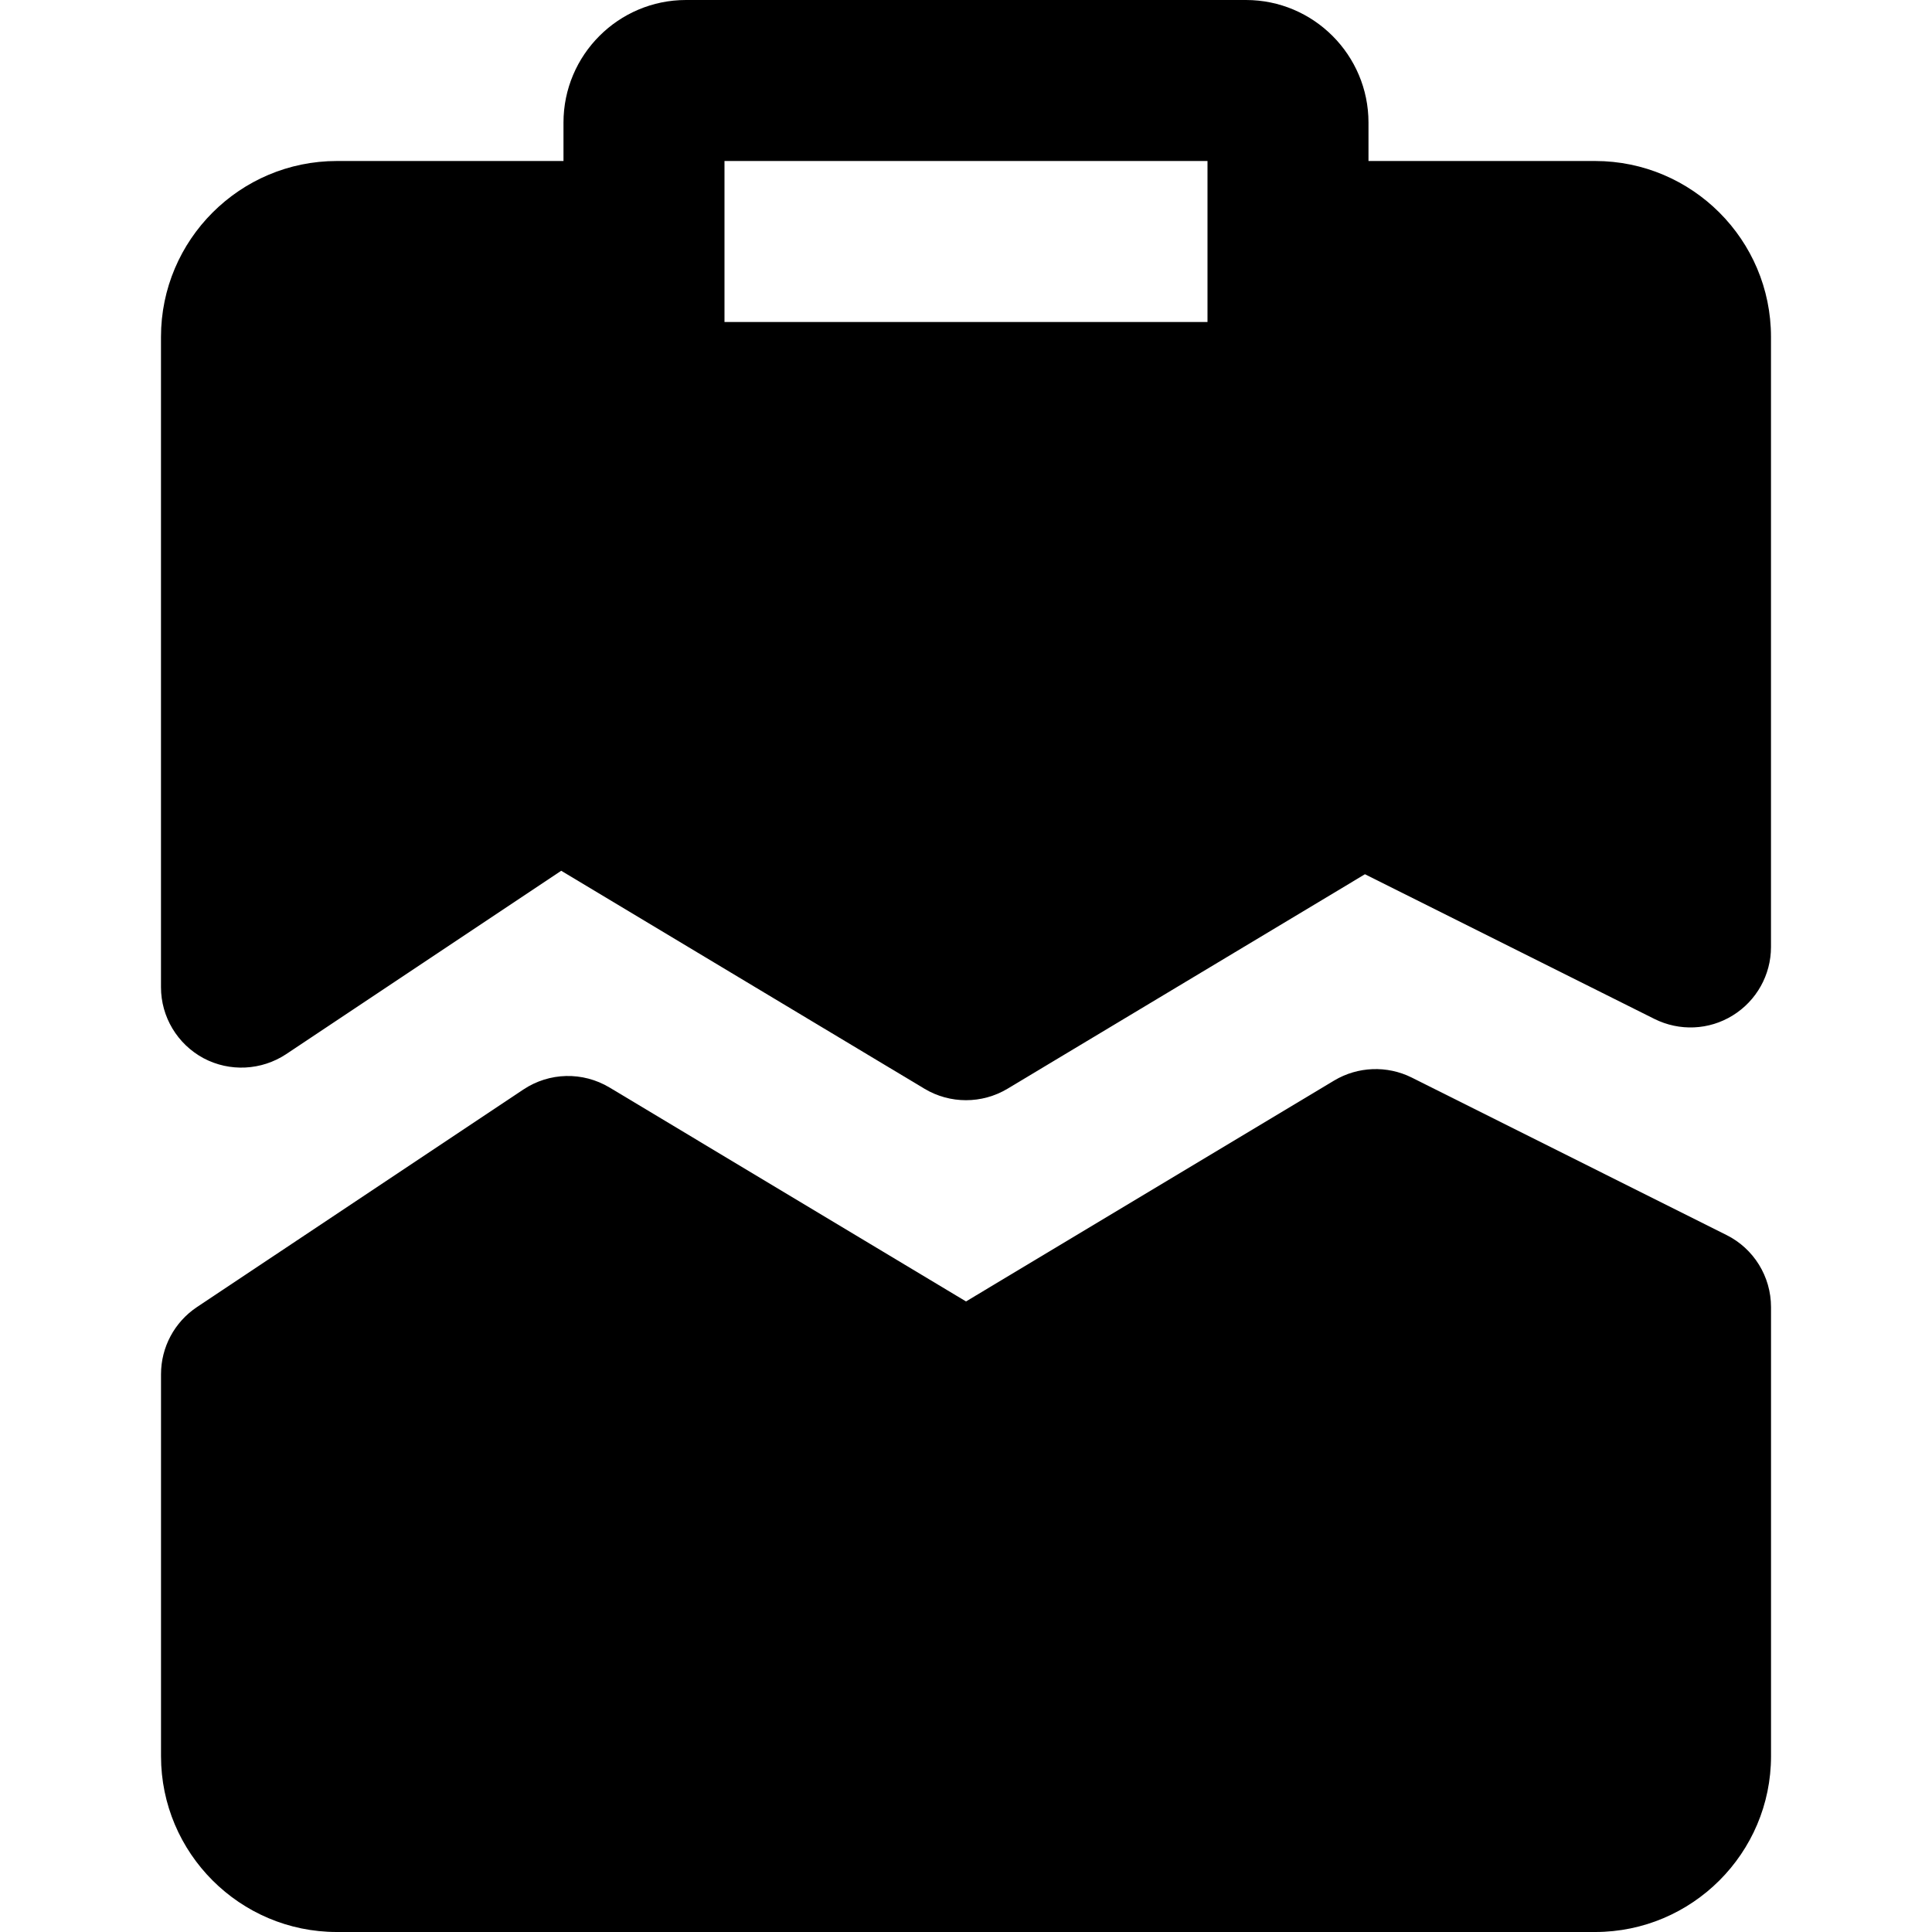
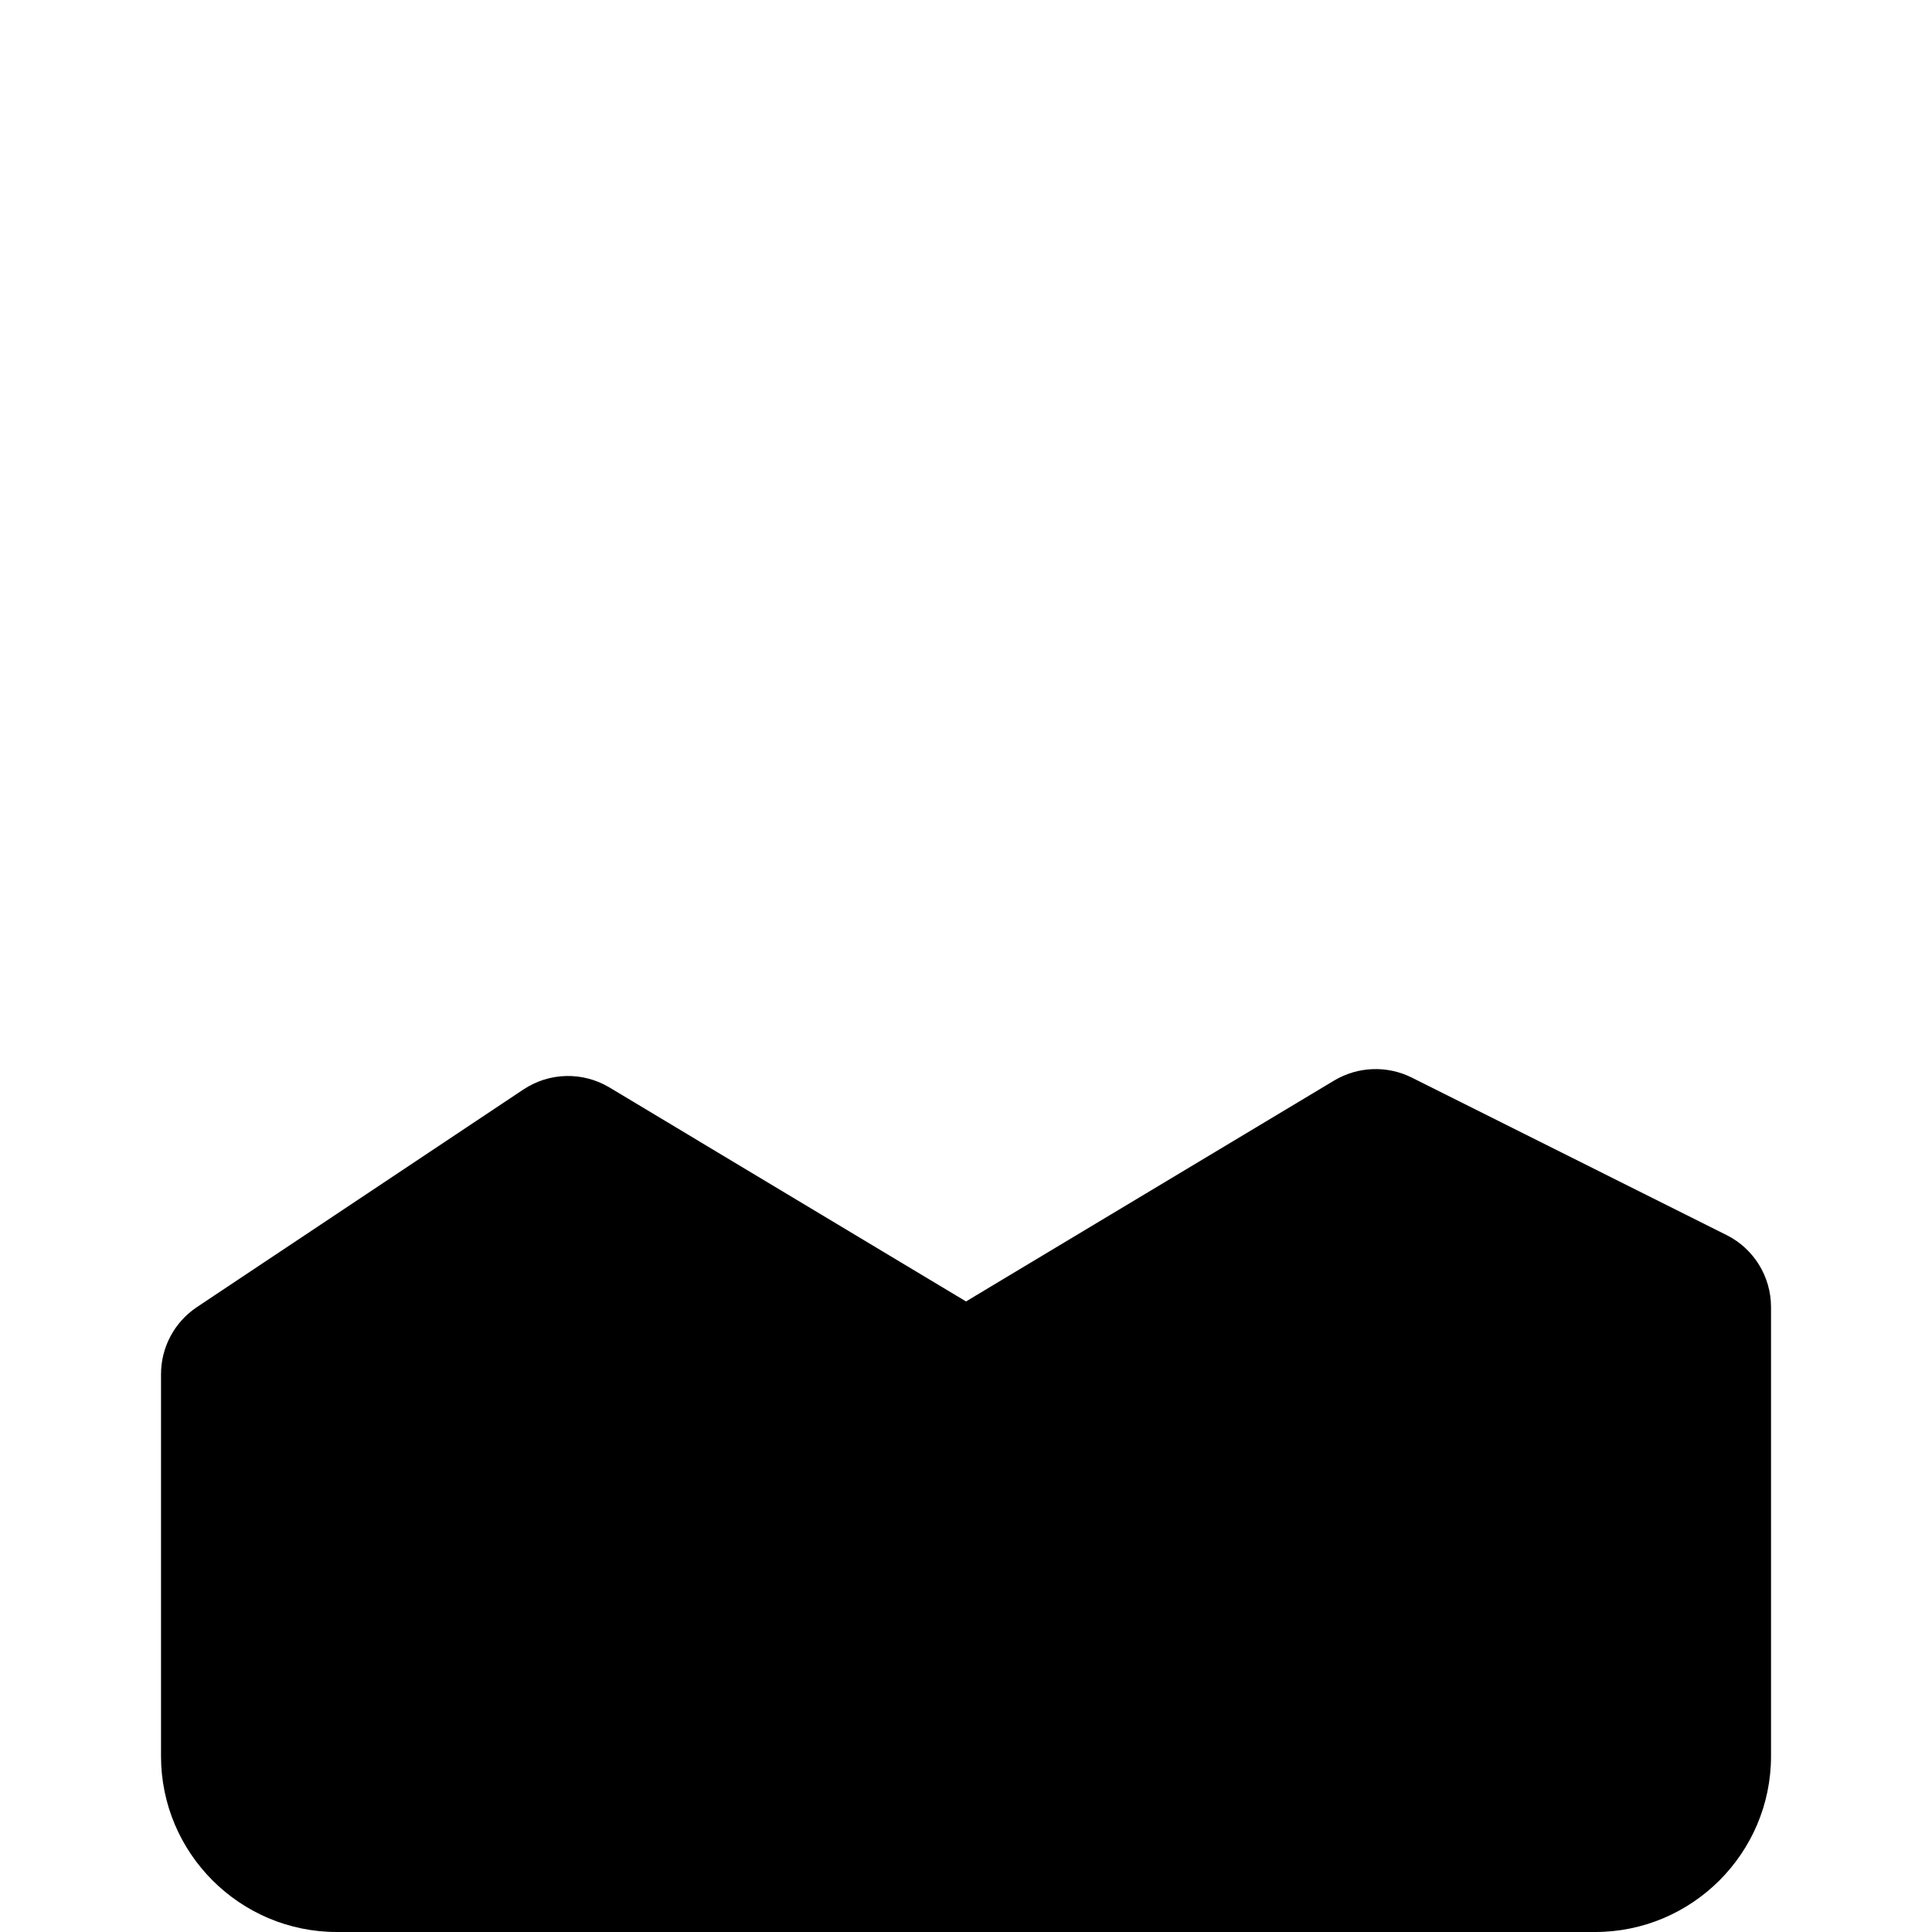
<svg xmlns="http://www.w3.org/2000/svg" fill="#000000" height="800px" width="800px" version="1.1" id="Layer_1" viewBox="0 0 511.996 511.996" xml:space="preserve">
  <g>
    <g>
      <g>
        <path d="M457.537,327.292l-83.456-41.749c-6.485-3.221-14.251-2.944-20.523,0.811l-97.557,58.539l-94.485-56.704     c-7.104-4.245-15.936-4.032-22.805,0.533l-86.549,57.685c-5.931,3.968-9.493,10.624-9.493,17.771v101.227     c0,25.685,20.907,46.592,46.592,46.592h333.461c25.685,0,46.613-20.907,46.613-46.592V346.385     C469.334,338.3,464.769,330.897,457.537,327.292z" />
-         <path d="M53.925,280.427c6.933,3.691,15.36,3.264,21.909-1.067l72.896-48.597l96.277,57.771     c3.392,2.027,7.189,3.029,10.987,3.029c3.797,0,7.595-1.003,10.987-3.029l94.741-56.853l76.736,38.357     c6.613,3.285,14.443,2.965,20.736-0.939c6.293-3.883,10.133-10.752,10.133-18.133V89.28c0-25.707-20.907-46.613-46.613-46.613     h-60.053V32.491C362.661,14.571,348.091,0,330.192,0H181.797c-17.899,0-32.469,14.571-32.469,32.491v10.176H89.275     c-25.707,0-46.613,20.907-46.613,46.613v172.331C42.661,269.461,46.992,276.693,53.925,280.427z M191.995,64V42.667h128V64     v21.333h-128V64z" />
      </g>
    </g>
  </g>
</svg>